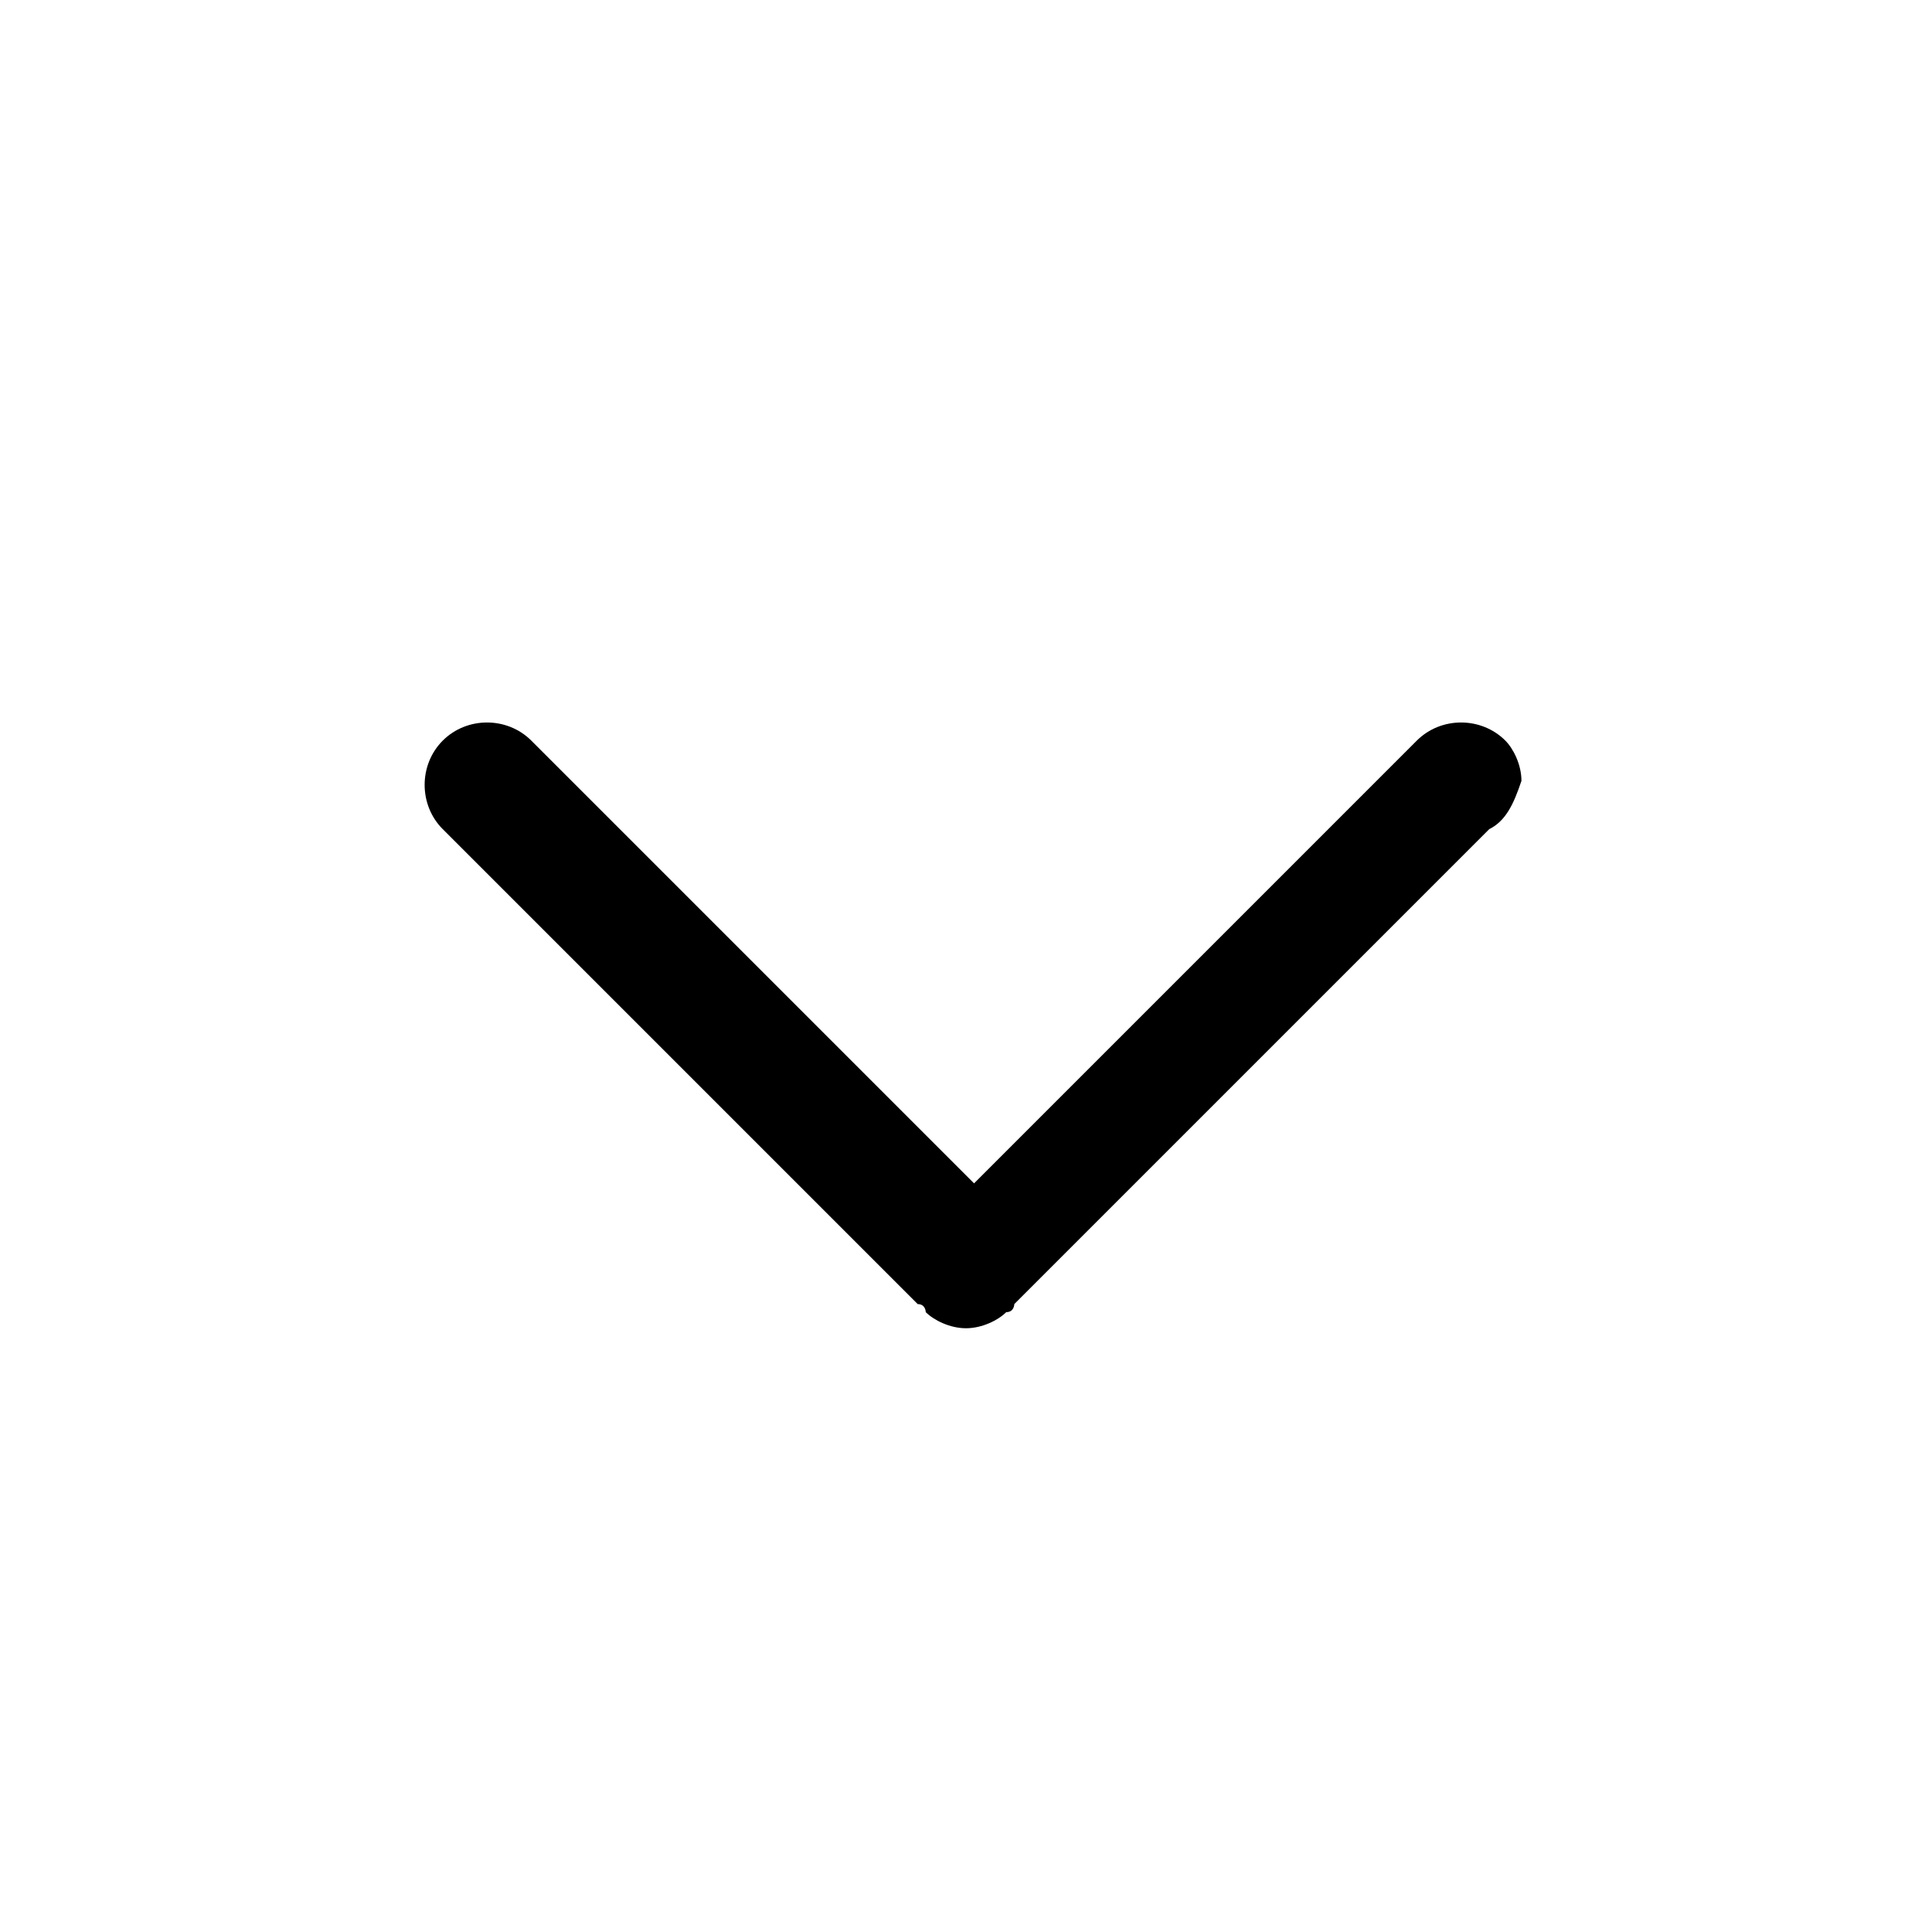
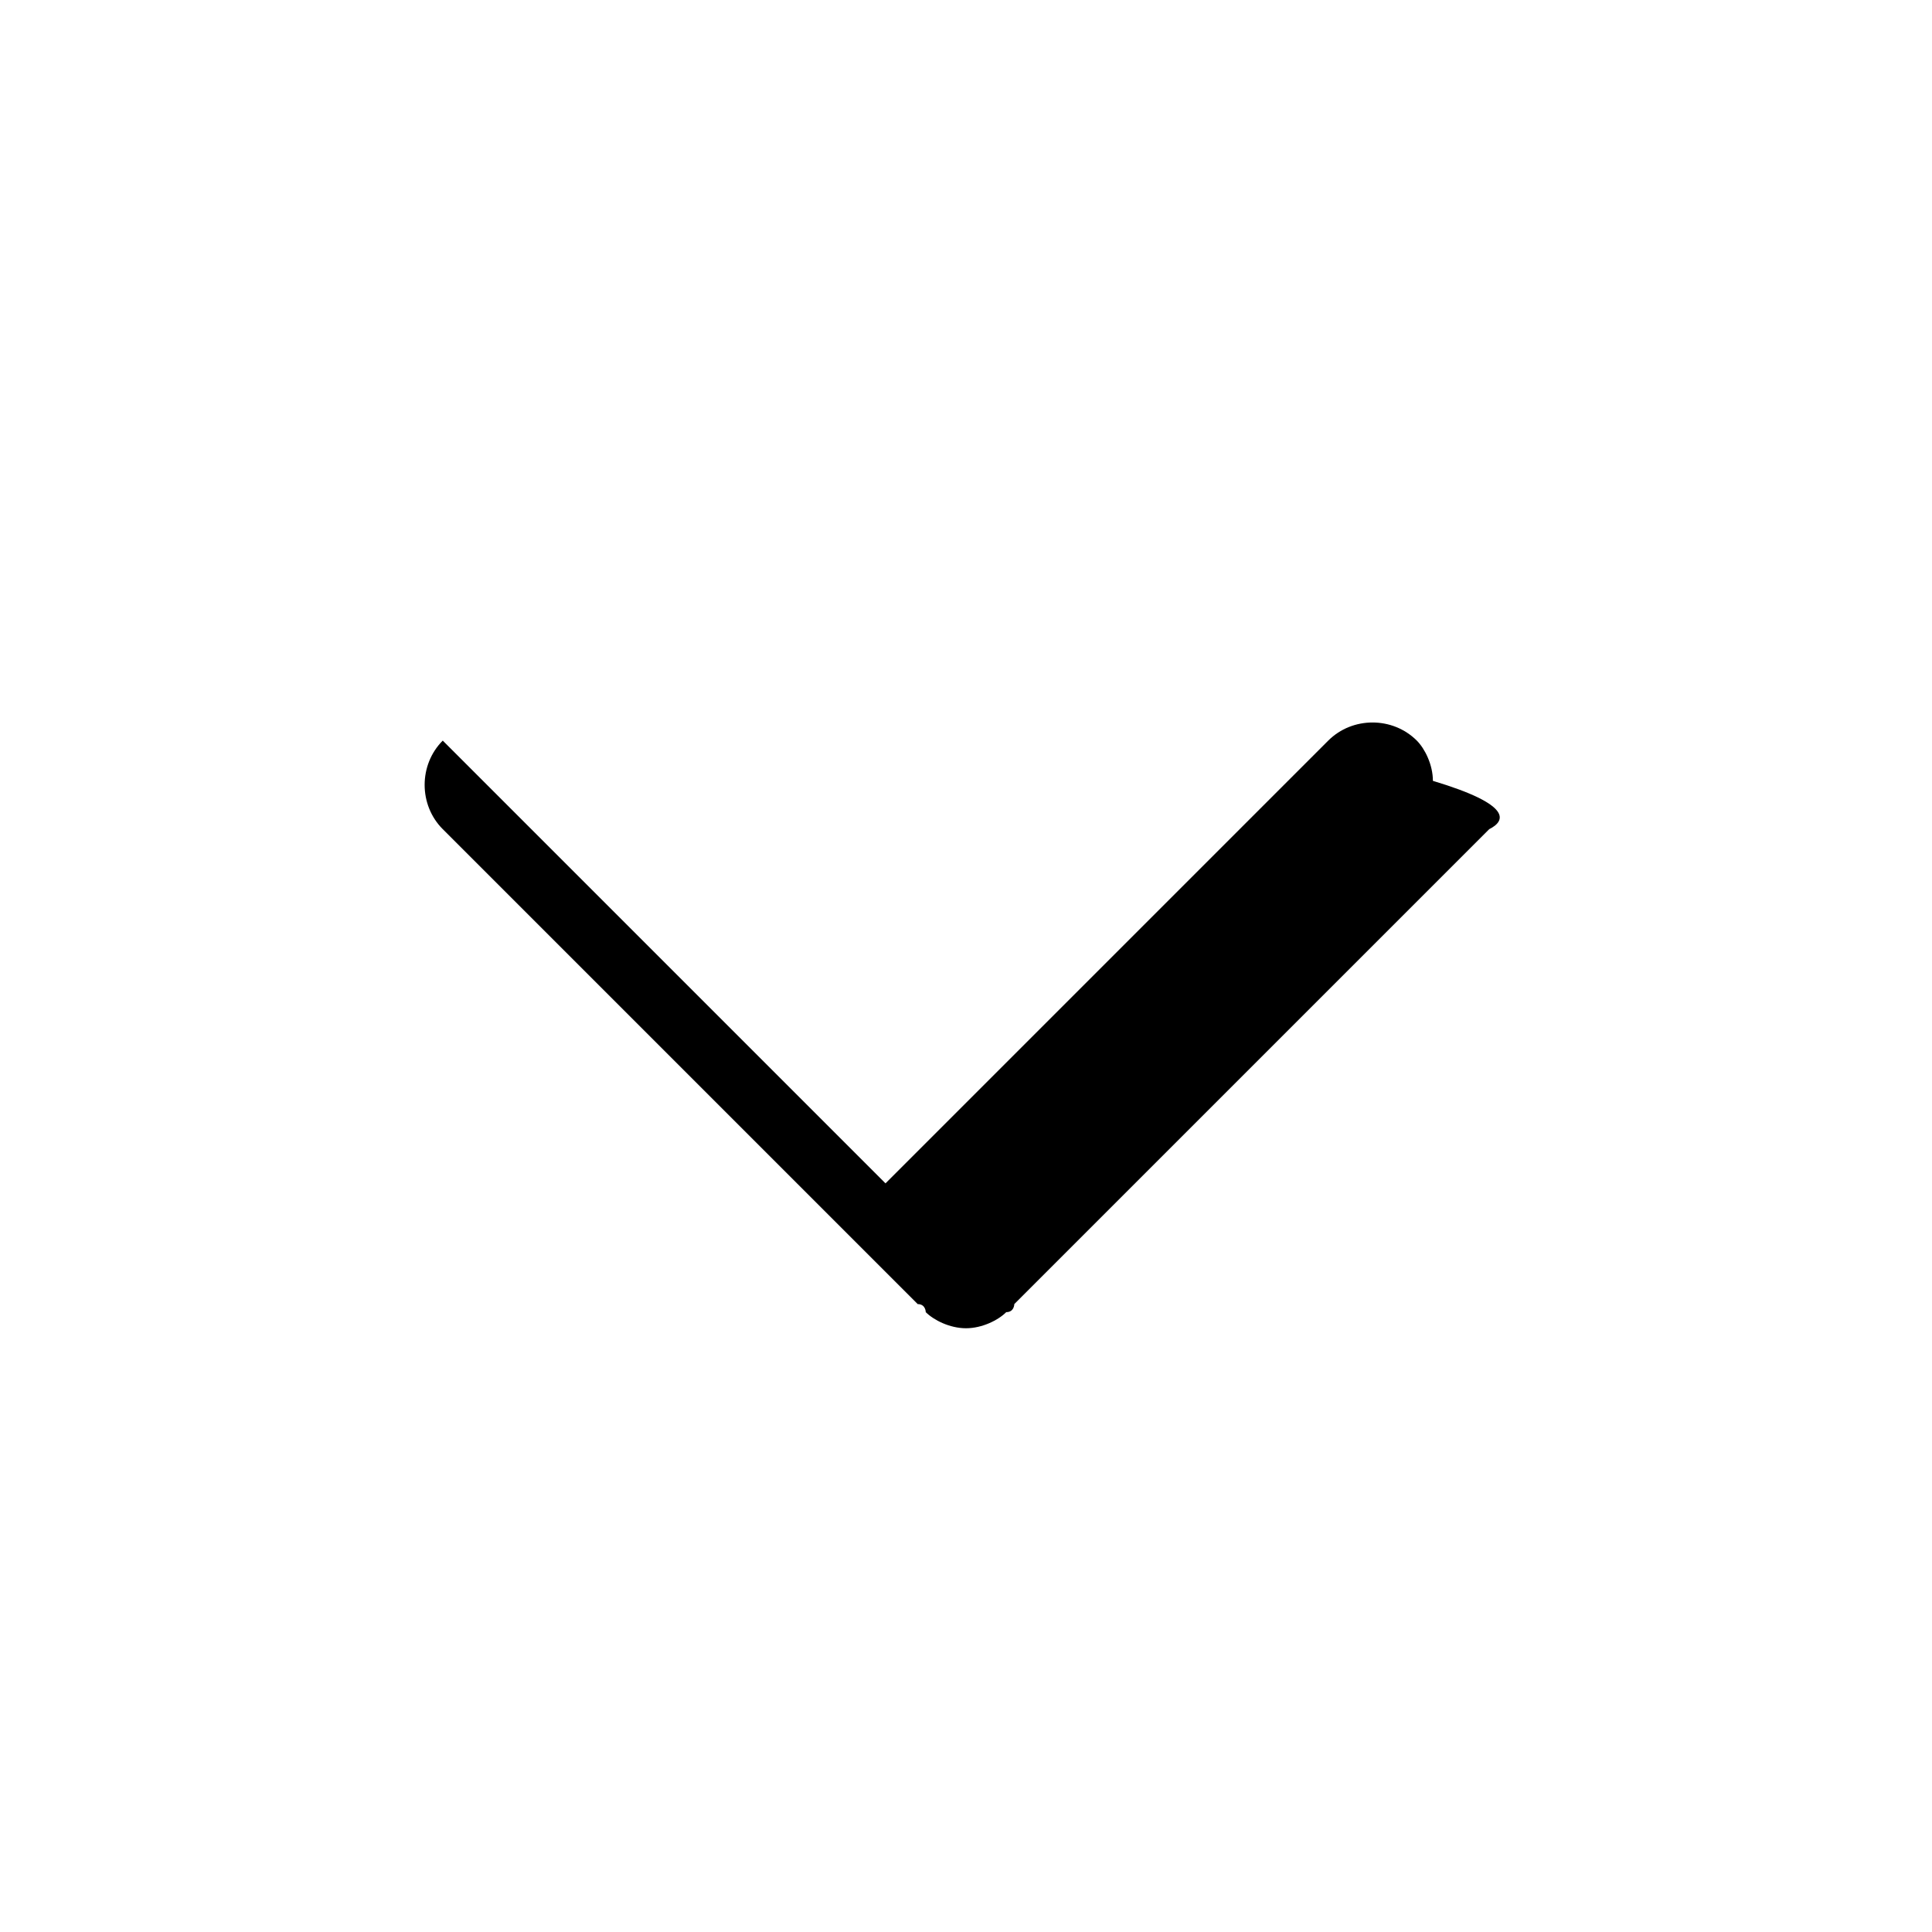
<svg xmlns="http://www.w3.org/2000/svg" version="1.1" id="icons-next-dark" x="0px" y="0px" viewBox="0 0 24 24" style="enable-background:new 0 0 24 24;" xml:space="preserve">
  <style type="text/css">
	.st0{fill:none;}
</style>
-   <rect id="bg" y="0" class="st0" width="24" height="24" />
-   <path id="union" d="M18.5,10.3l-5.9,5.9c0,0,0,0.1-0.1,0.1c-0.1,0.1-0.3,0.2-0.5,0.2c-0.2,0-0.4-0.1-0.5-0.2c0,0,0-0.1-0.1-0.1  l-5.9-5.9c-0.3-0.3-0.3-0.8,0-1.1c0.3-0.3,0.8-0.3,1.1,0l5.5,5.5l5.5-5.5c0.3-0.3,0.8-0.3,1.1,0c0.1,0.1,0.2,0.3,0.2,0.5  C18.8,10,18.7,10.2,18.5,10.3z" />
+   <path id="union" d="M18.5,10.3l-5.9,5.9c0,0,0,0.1-0.1,0.1c-0.1,0.1-0.3,0.2-0.5,0.2c-0.2,0-0.4-0.1-0.5-0.2c0,0,0-0.1-0.1-0.1  l-5.9-5.9c-0.3-0.3-0.3-0.8,0-1.1l5.5,5.5l5.5-5.5c0.3-0.3,0.8-0.3,1.1,0c0.1,0.1,0.2,0.3,0.2,0.5  C18.8,10,18.7,10.2,18.5,10.3z" />
</svg>